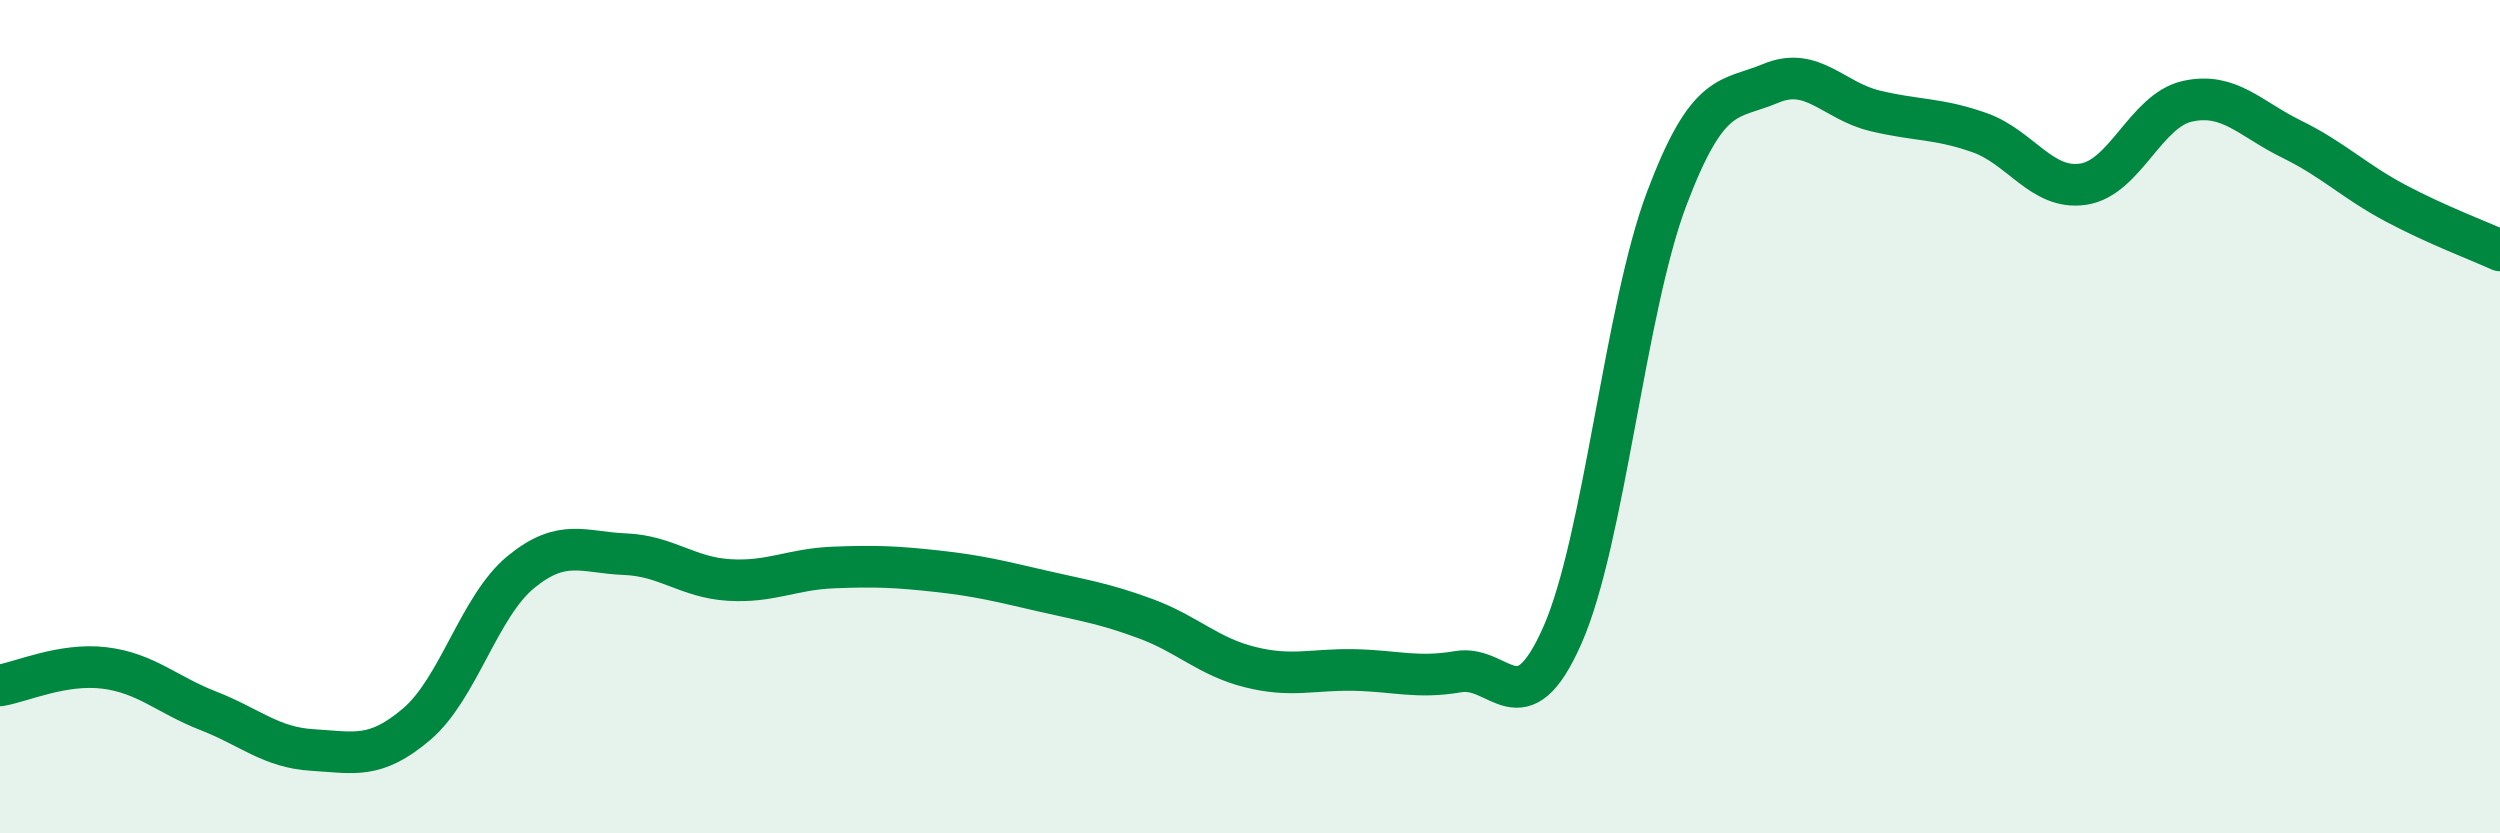
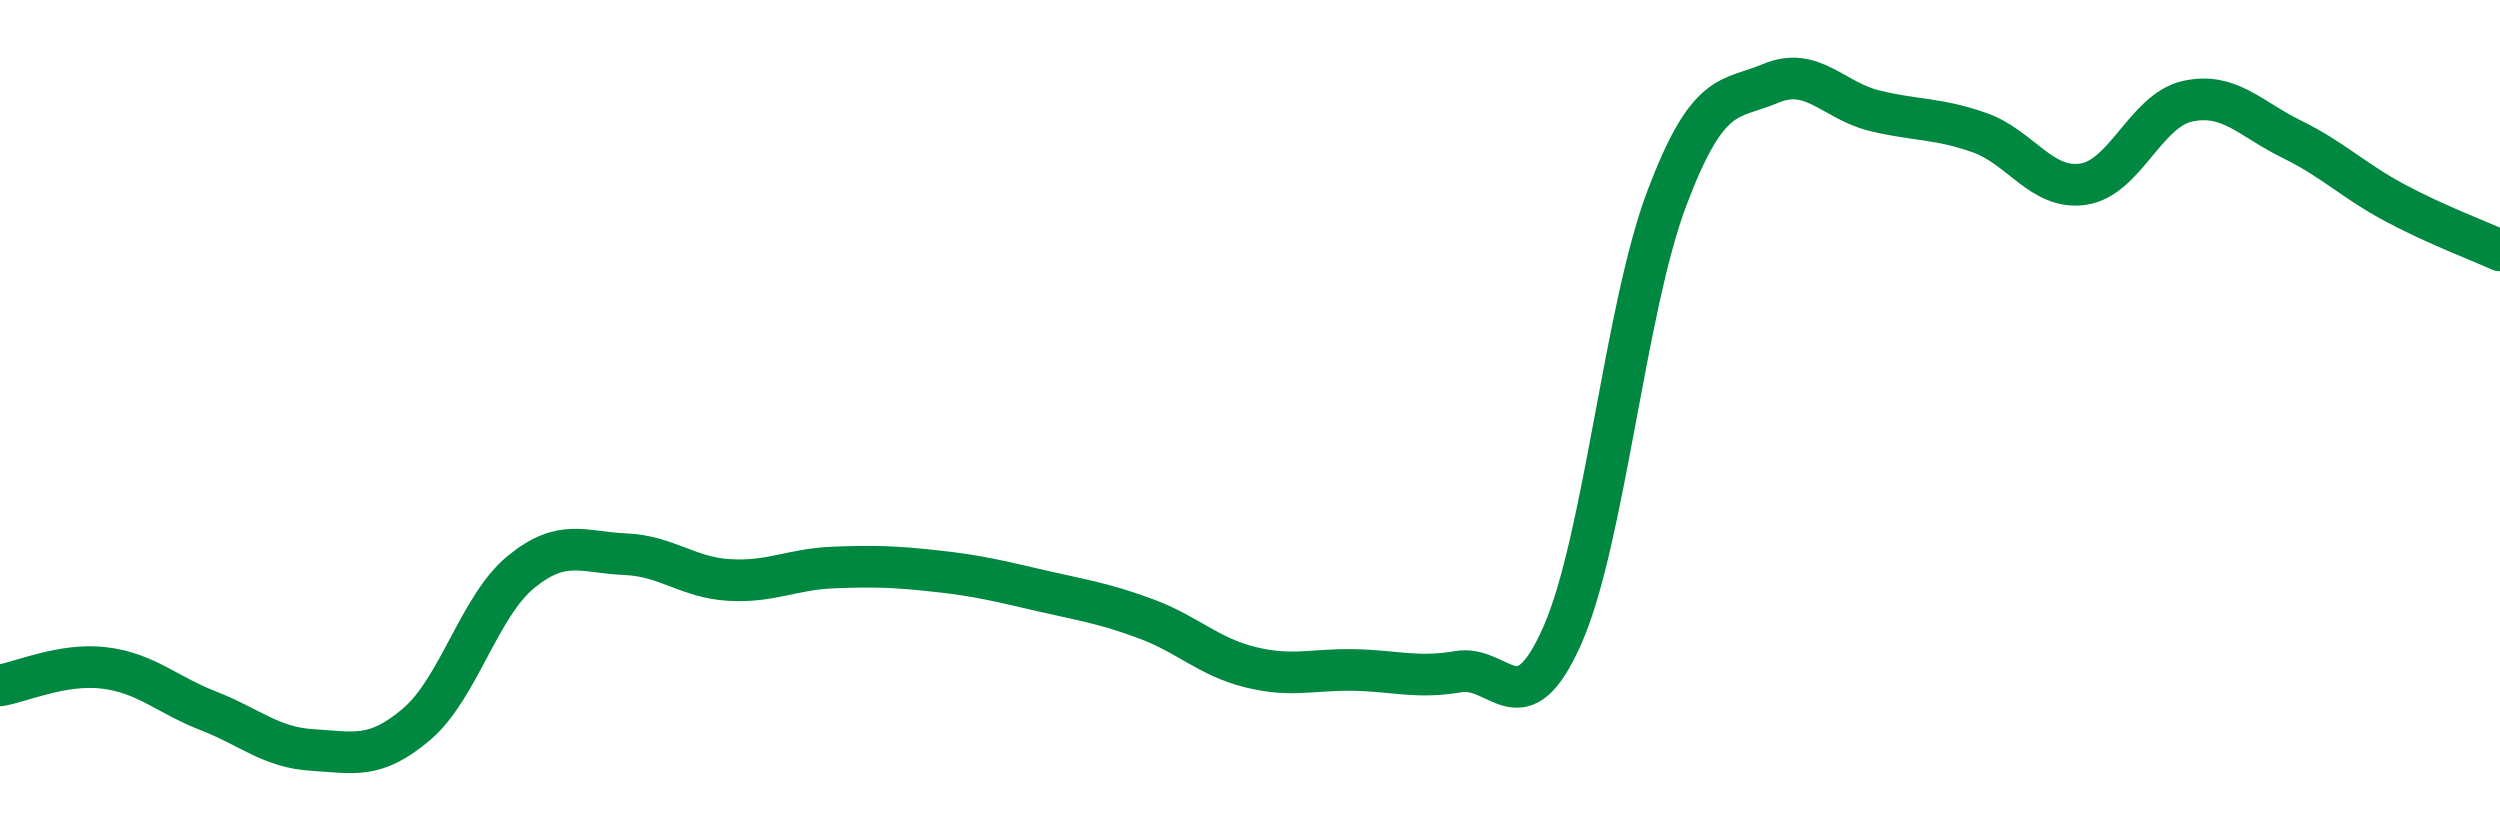
<svg xmlns="http://www.w3.org/2000/svg" width="60" height="20" viewBox="0 0 60 20">
-   <path d="M 0,16.45 C 0.5,16.37 1.5,15.91 2.5,16.03 C 3.5,16.15 4,16.67 5,17.06 C 6,17.45 6.5,17.94 7.5,18 C 8.5,18.06 9,18.23 10,17.38 C 11,16.53 11.5,14.55 12.5,13.73 C 13.5,12.91 14,13.26 15,13.3 C 16,13.34 16.5,13.86 17.5,13.92 C 18.5,13.98 19,13.66 20,13.62 C 21,13.58 21.5,13.6 22.5,13.71 C 23.5,13.82 24,13.95 25,14.18 C 26,14.41 26.5,14.48 27.5,14.85 C 28.5,15.22 29,15.76 30,16.01 C 31,16.26 31.5,16.06 32.5,16.08 C 33.5,16.1 34,16.29 35,16.12 C 36,15.95 36.5,17.51 37.5,15.24 C 38.5,12.97 39,7.42 40,4.77 C 41,2.12 41.5,2.42 42.5,2 C 43.5,1.58 44,2.42 45,2.66 C 46,2.9 46.5,2.83 47.5,3.18 C 48.5,3.53 49,4.57 50,4.42 C 51,4.27 51.5,2.65 52.5,2.43 C 53.5,2.21 54,2.85 55,3.34 C 56,3.83 56.5,4.35 57.5,4.88 C 58.5,5.41 59.5,5.78 60,6.01L60 20L0 20Z" fill="#008740" opacity="0.1" stroke-linecap="round" stroke-linejoin="round" />
  <path d="M 0,16.45 C 0.5,16.37 1.5,15.91 2.5,16.03 C 3.5,16.15 4,16.67 5,17.06 C 6,17.45 6.5,17.94 7.5,18 C 8.5,18.06 9,18.23 10,17.38 C 11,16.53 11.5,14.55 12.5,13.73 C 13.5,12.91 14,13.26 15,13.3 C 16,13.34 16.5,13.86 17.5,13.92 C 18.5,13.98 19,13.66 20,13.62 C 21,13.58 21.5,13.6 22.5,13.71 C 23.5,13.82 24,13.95 25,14.18 C 26,14.41 26.5,14.48 27.5,14.85 C 28.5,15.22 29,15.76 30,16.01 C 31,16.26 31.5,16.06 32.5,16.08 C 33.5,16.1 34,16.29 35,16.12 C 36,15.95 36.5,17.51 37.5,15.24 C 38.5,12.97 39,7.42 40,4.77 C 41,2.12 41.5,2.42 42.5,2 C 43.5,1.58 44,2.42 45,2.66 C 46,2.9 46.5,2.83 47.5,3.18 C 48.5,3.53 49,4.57 50,4.42 C 51,4.27 51.5,2.65 52.5,2.43 C 53.5,2.21 54,2.85 55,3.34 C 56,3.83 56.5,4.35 57.5,4.88 C 58.5,5.41 59.5,5.78 60,6.01" stroke="#008740" stroke-width="1" fill="none" stroke-linecap="round" stroke-linejoin="round" />
</svg>